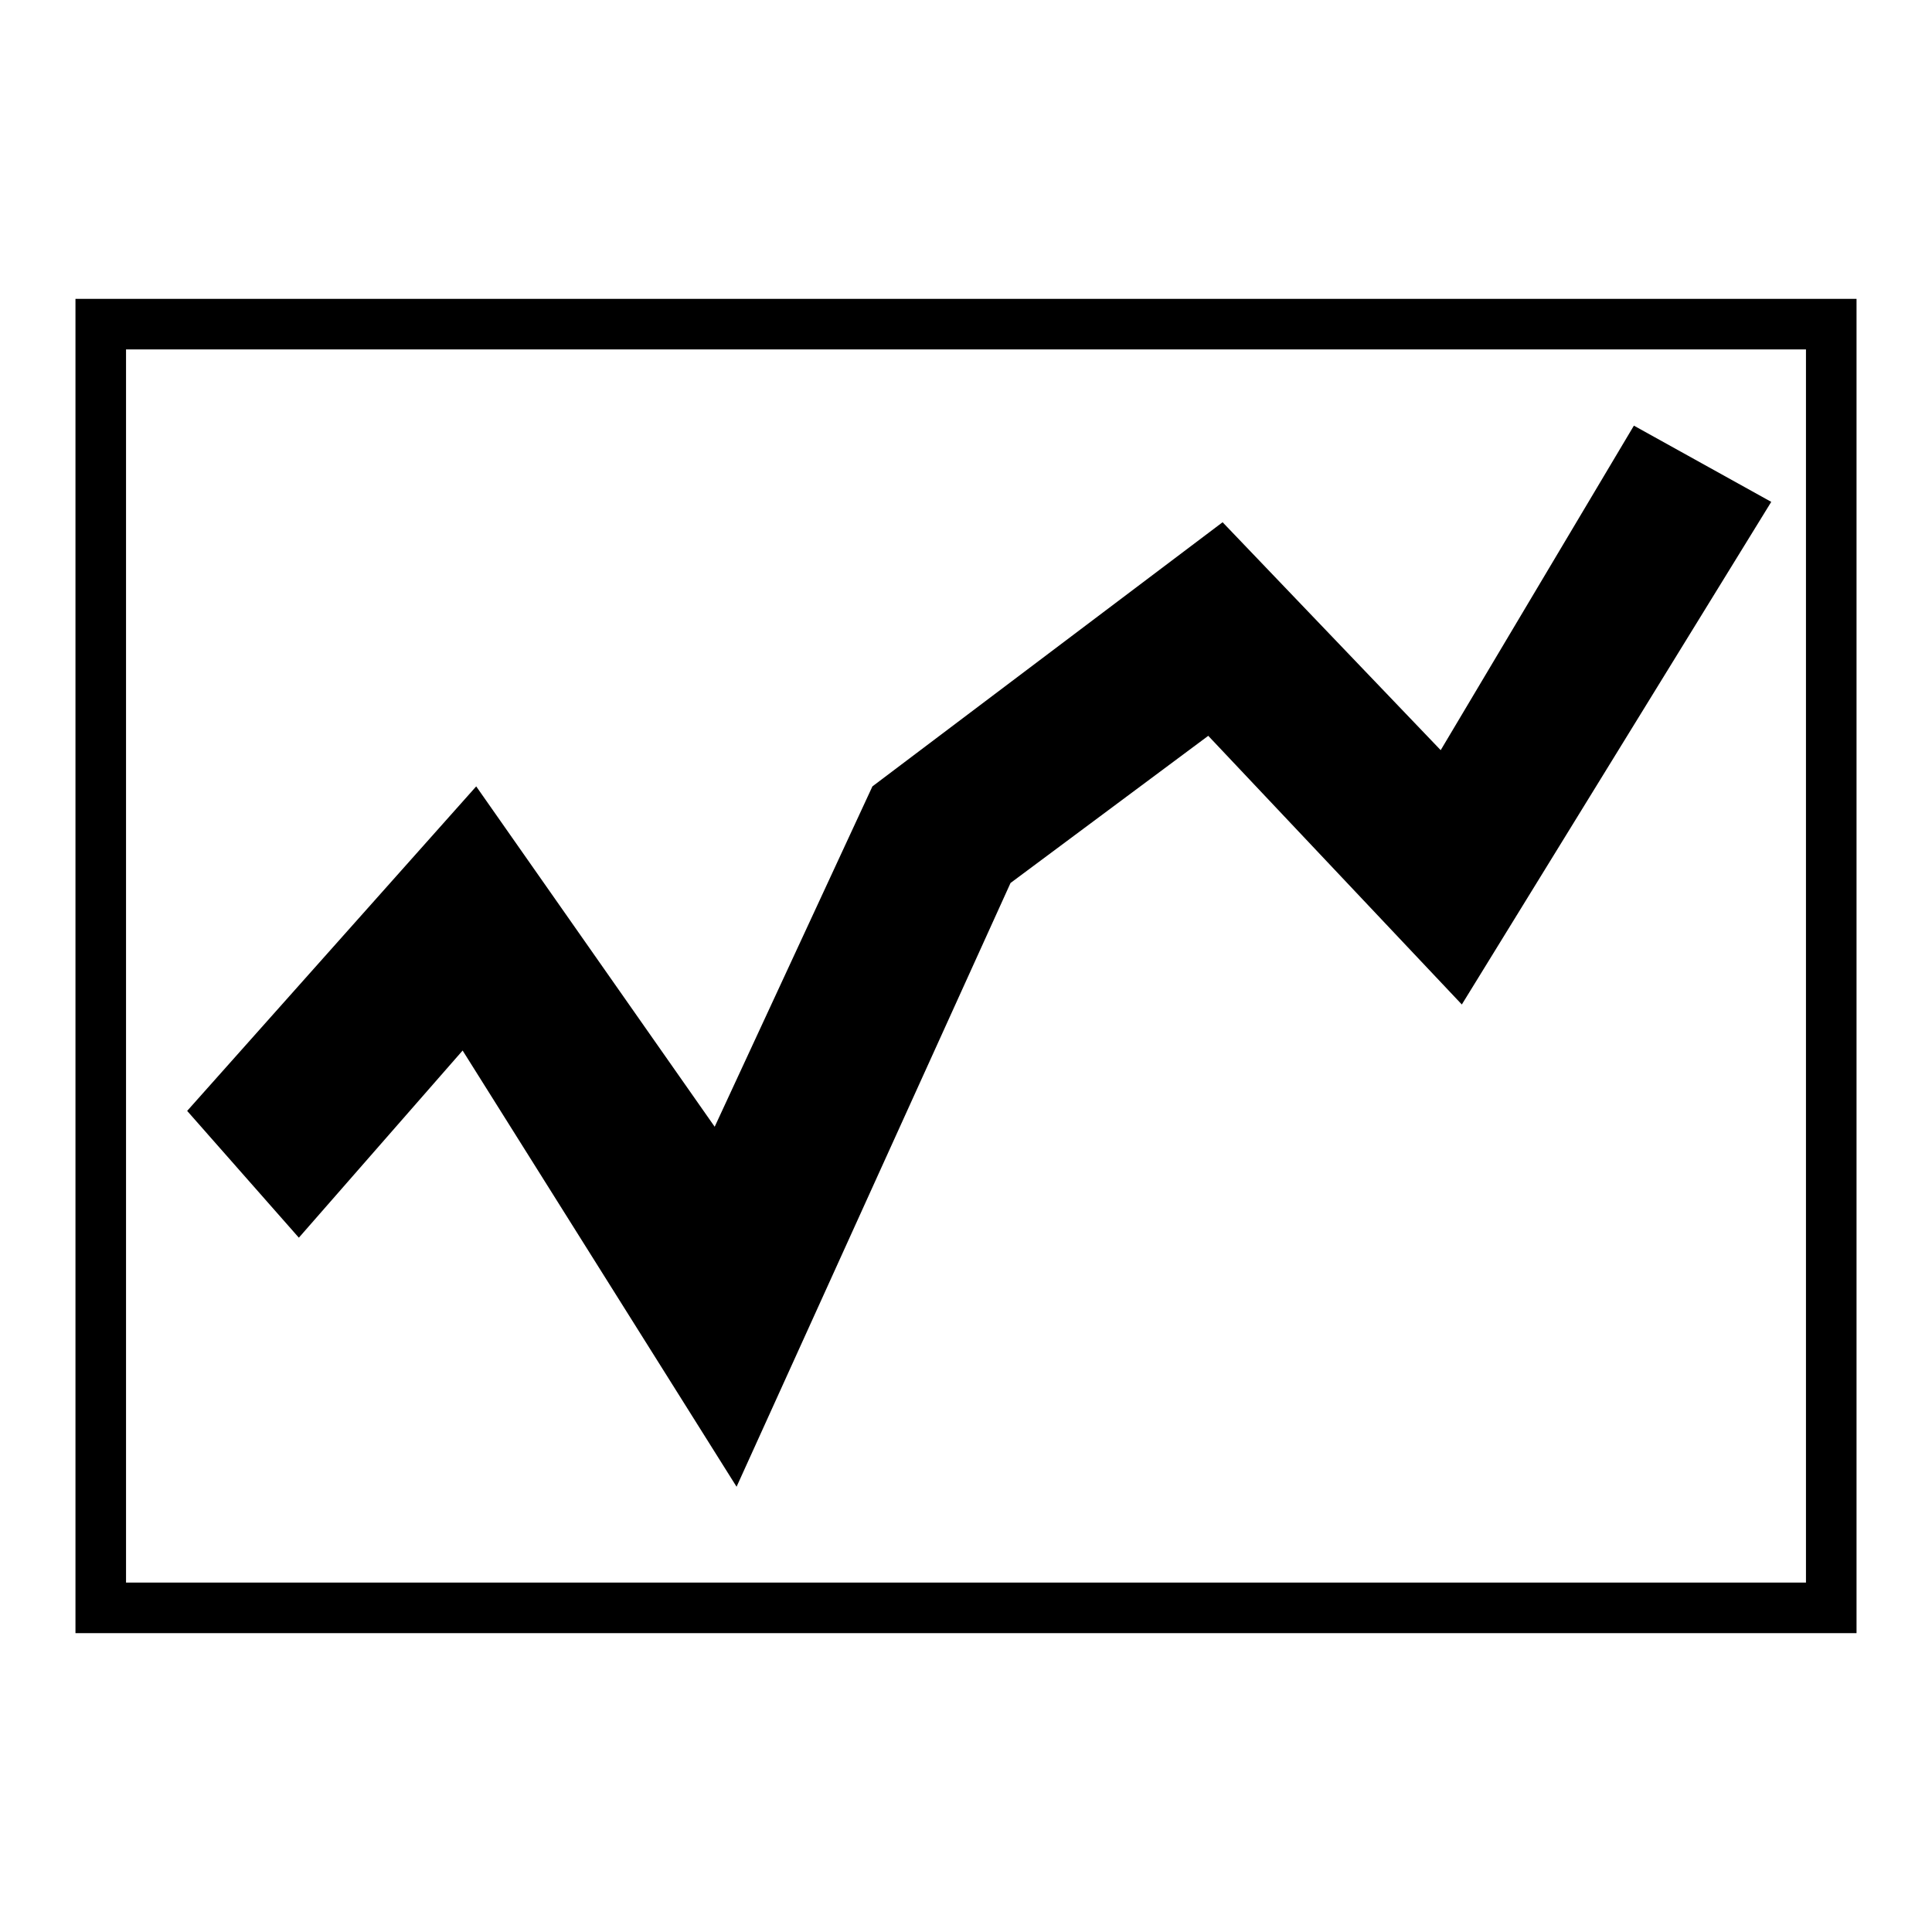
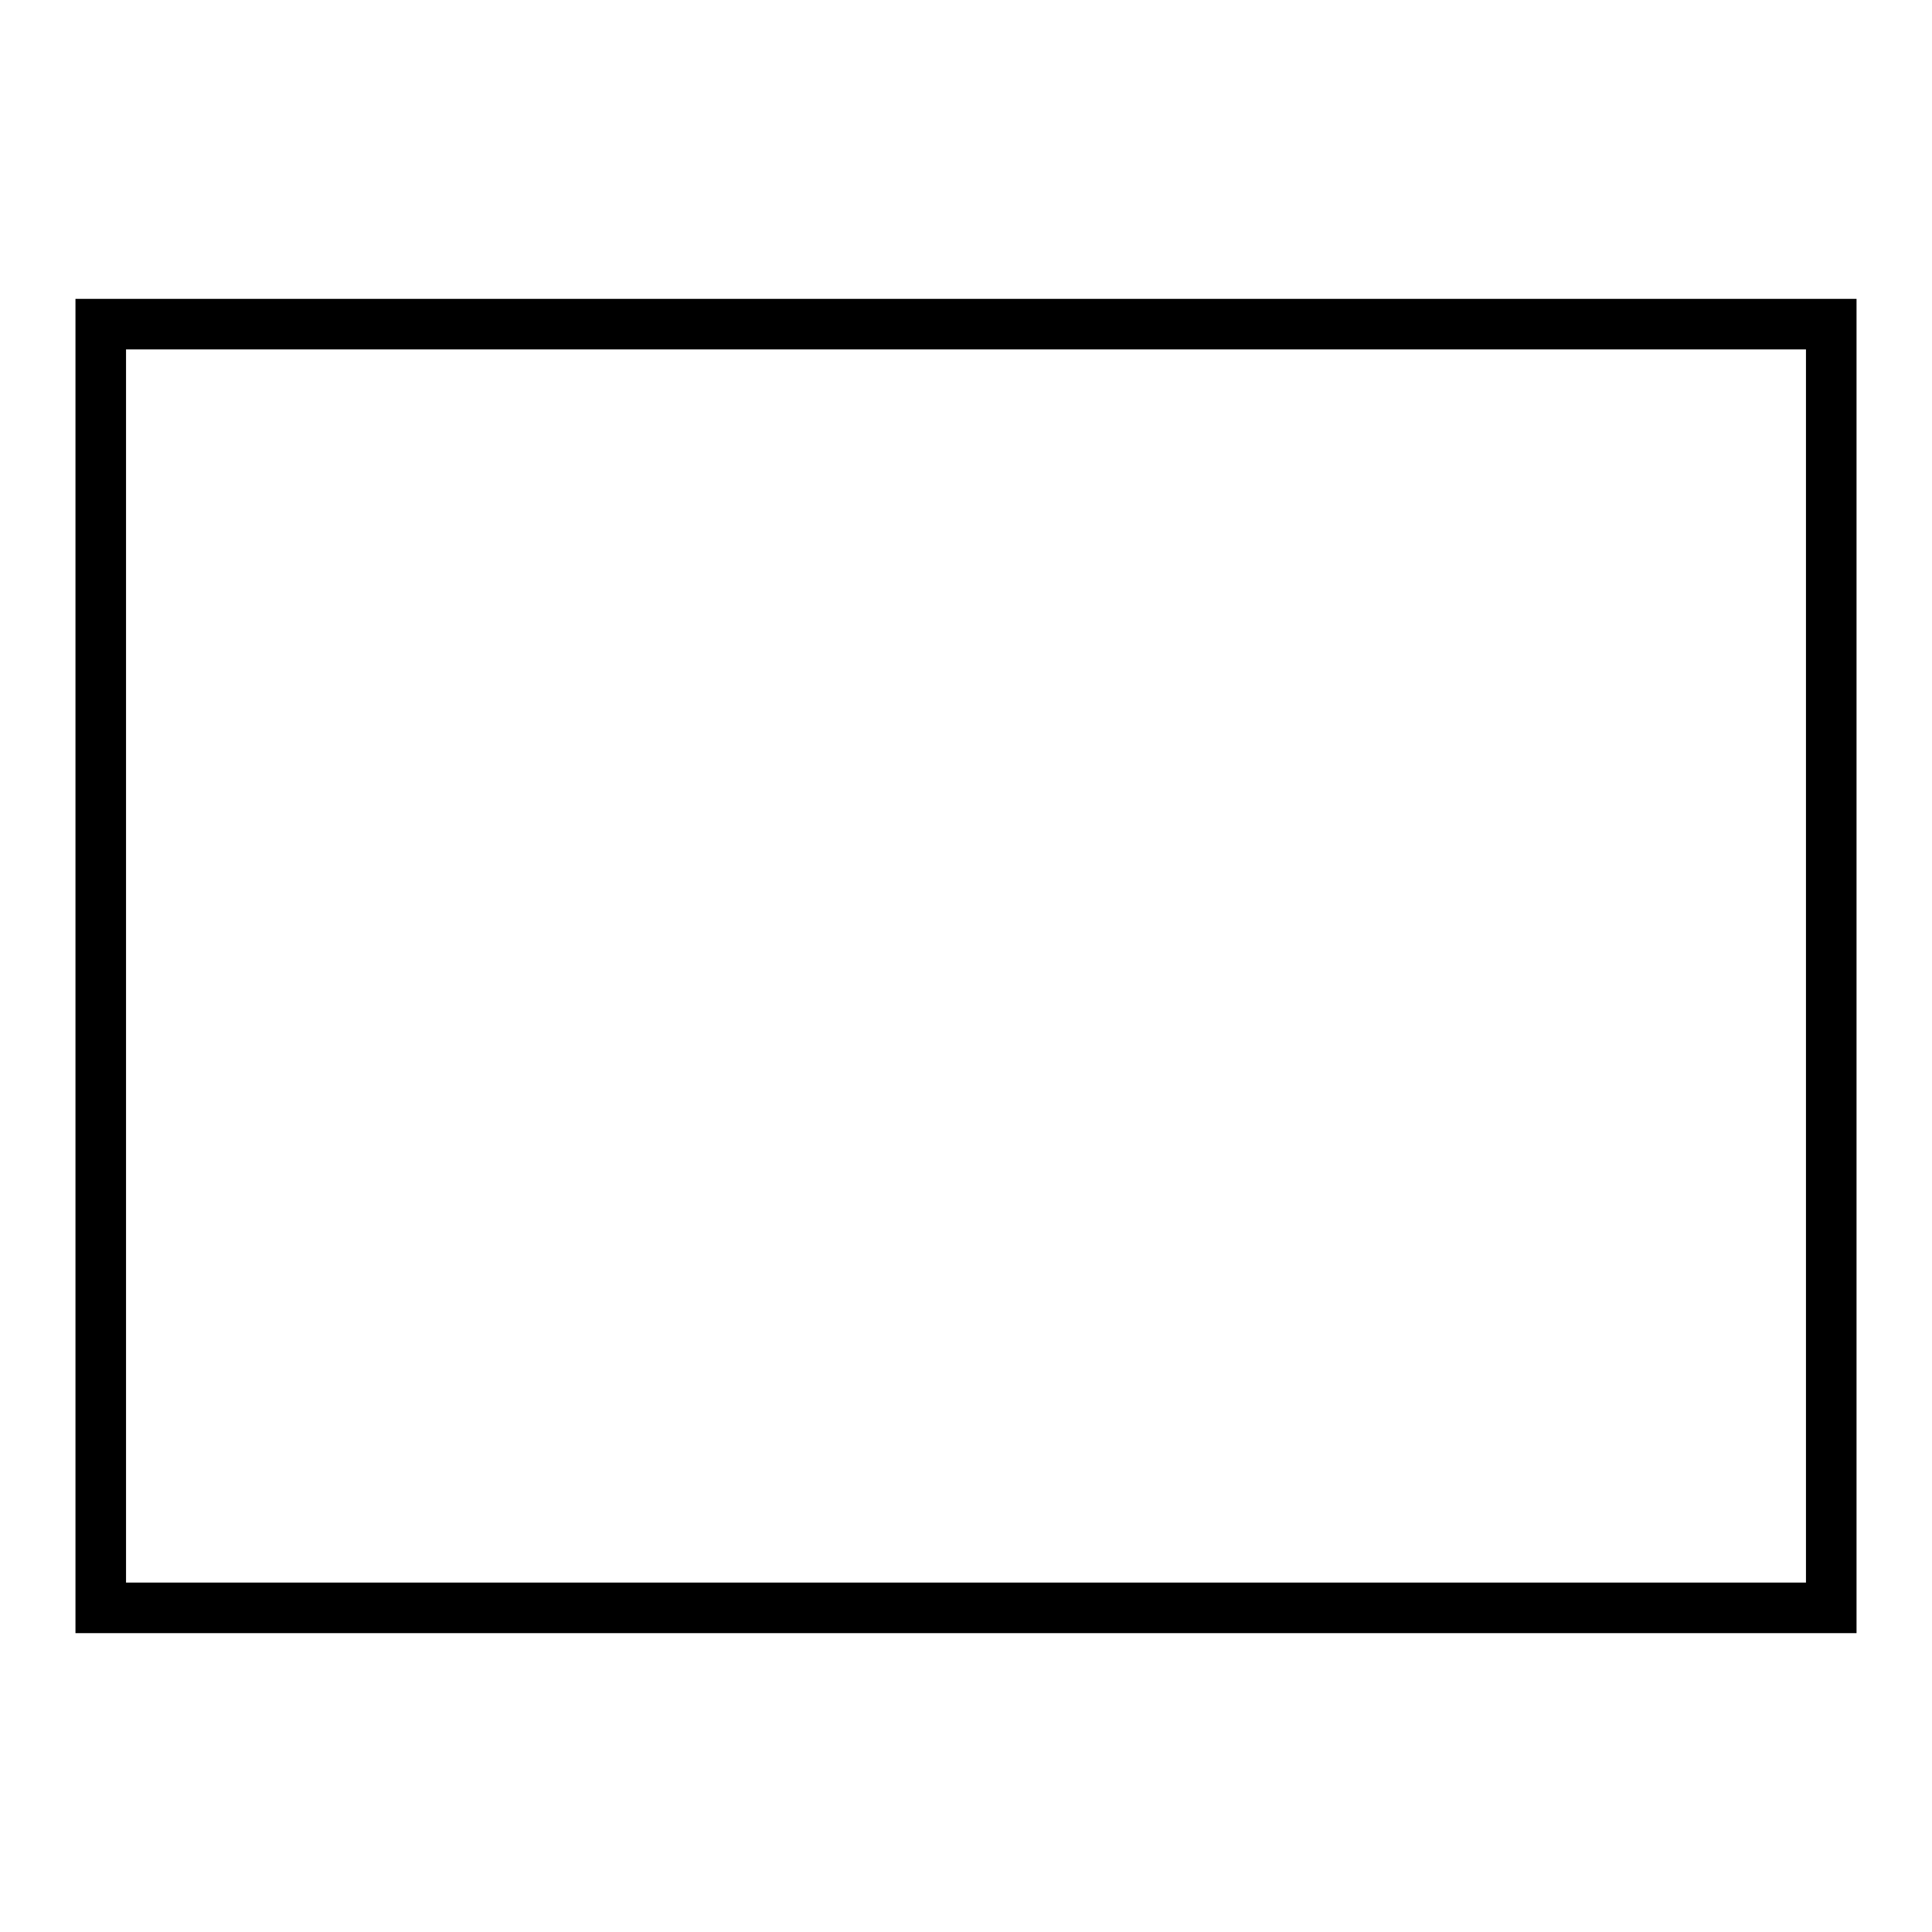
<svg xmlns="http://www.w3.org/2000/svg" version="1.1" x="0px" y="0px" viewBox="0 0 256 256" enable-background="new 0 0 256 256" xml:space="preserve">
  <g>
    <g>
      <path fill="#000000" d="M10,39.6v176.8h236V39.6H10z M240,209.7H16.7V46.3h222.6v163.4L240,209.7L240,209.7z" />
-       <path fill="#000000" d="M24.8,147.2l38.3-43l31.6,45.1l20.9-45.1l46.4-35l28.9,30.2l25.6-43l18.2,10.1l-41,66.6l-33.6-35.6l-26.2,19.5l-36.3,80l-36.3-57.8L39.6,164L24.8,147.2z" />
    </g>
  </g>
</svg>